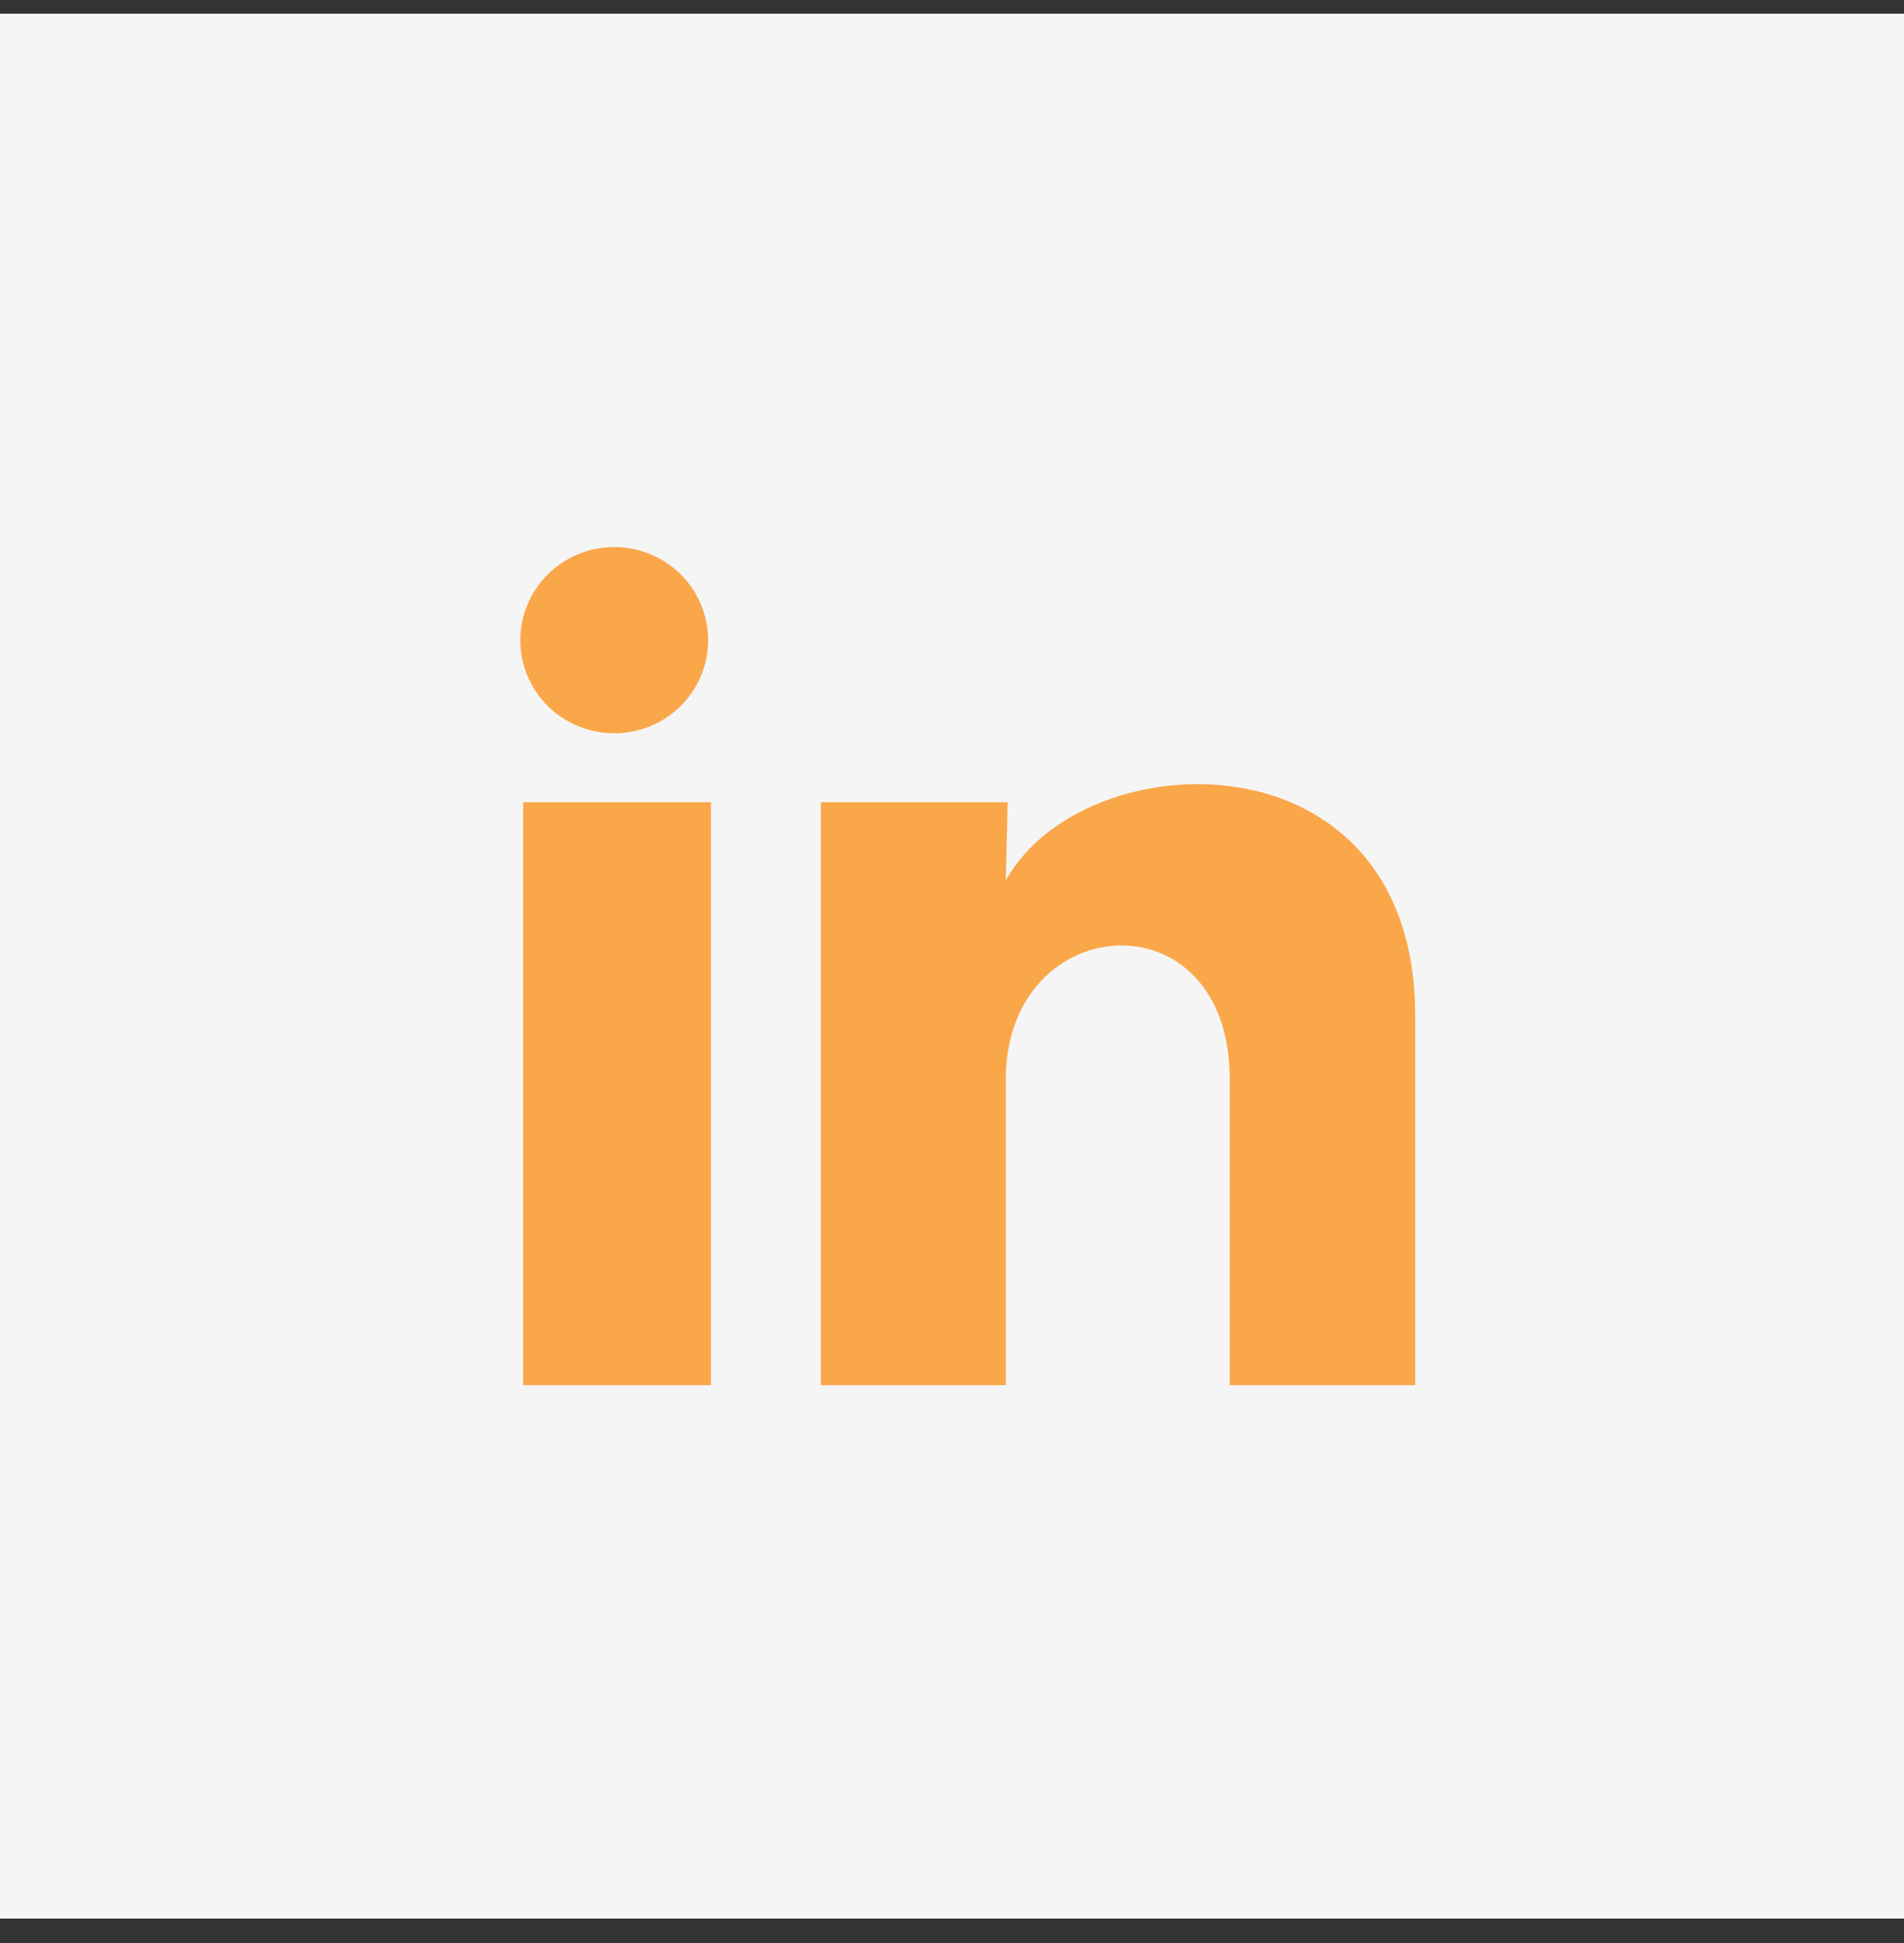
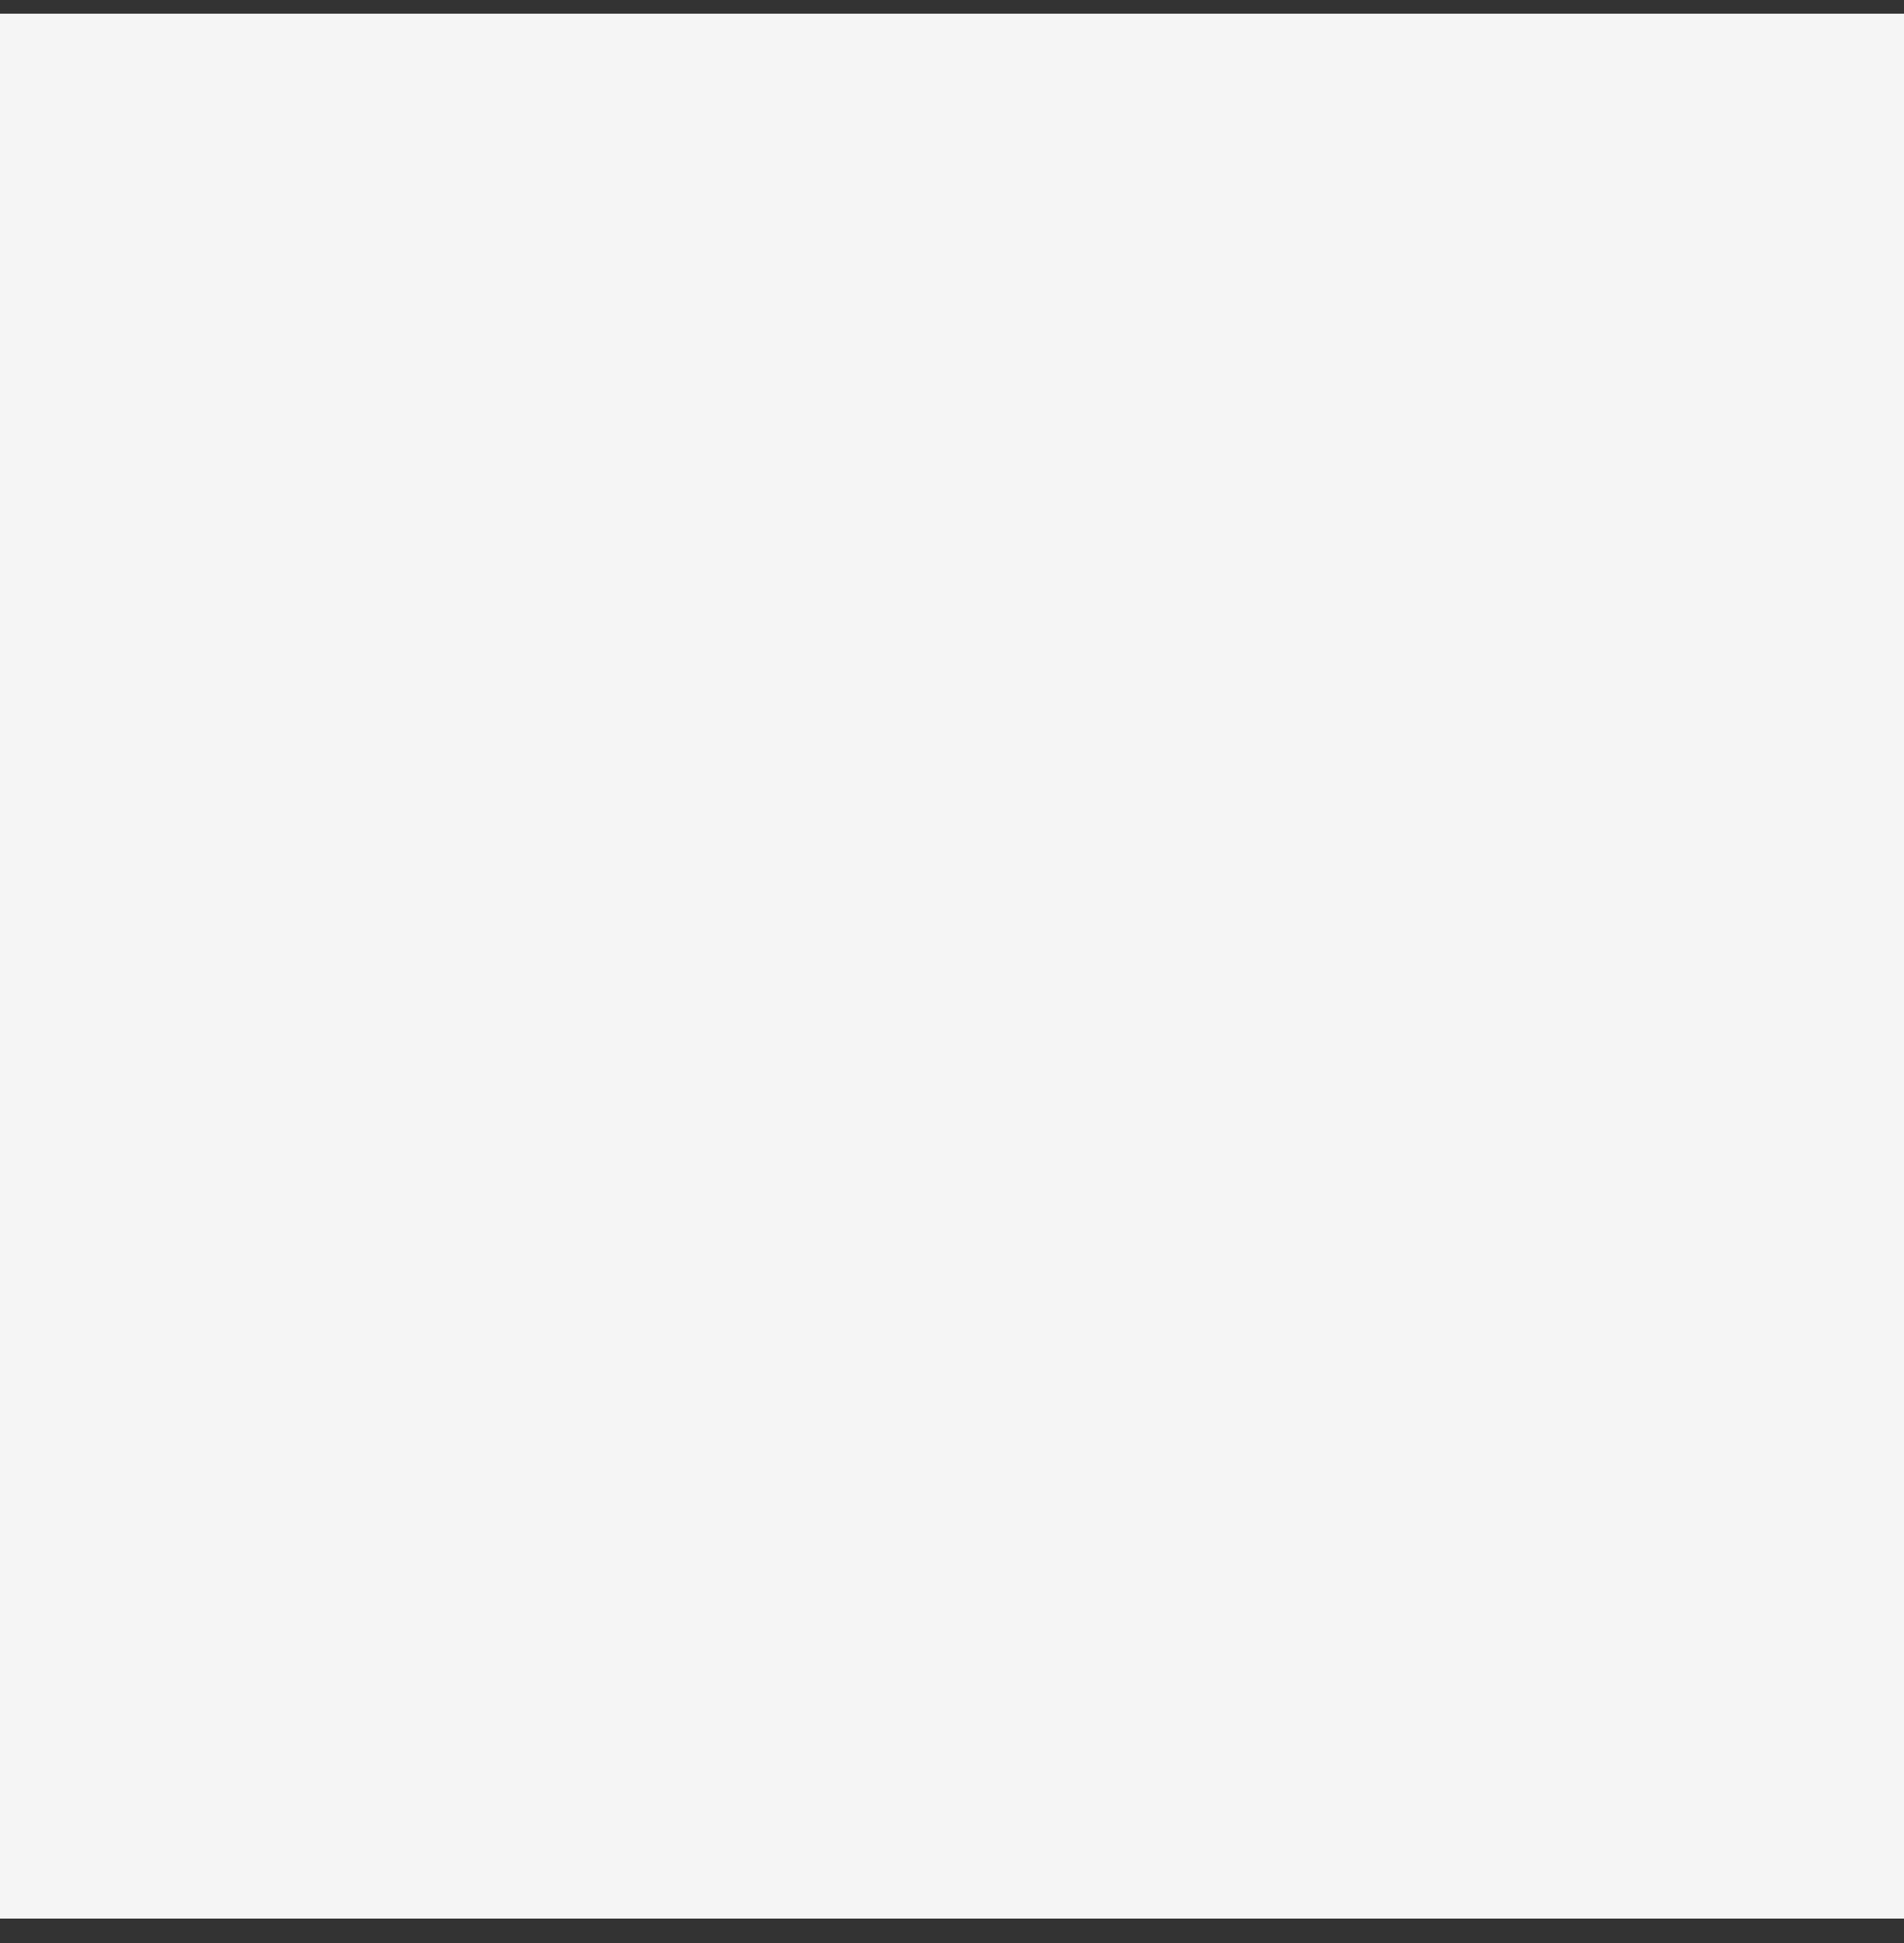
<svg xmlns="http://www.w3.org/2000/svg" width="50" height="51" viewBox="0 0 50 51" fill="none">
  <rect x="0" y="0" width="50" height="51" fill="#333333" stroke="none" />
  <rect width="50" height="50" transform="translate(0 0.359)" fill="#F5F5F5" />
-   <path d="M18.596 16.805C18.596 17.453 18.335 18.075 17.873 18.533C17.41 18.991 16.783 19.248 16.129 19.248C15.475 19.248 14.848 18.99 14.385 18.531C13.923 18.073 13.664 17.451 13.664 16.802C13.664 16.154 13.925 15.533 14.387 15.074C14.85 14.616 15.477 14.359 16.131 14.359C16.785 14.36 17.412 14.617 17.875 15.076C18.337 15.535 18.596 16.157 18.596 16.805ZM18.67 21.058H13.738V36.359H18.67V21.058ZM26.462 21.058H21.555V36.359H26.413V28.33C26.413 23.857 32.294 23.441 32.294 28.33V36.359H37.164V26.668C37.164 19.127 28.459 19.408 26.413 23.111L26.462 21.058Z" fill="#FAA74A" />
</svg>